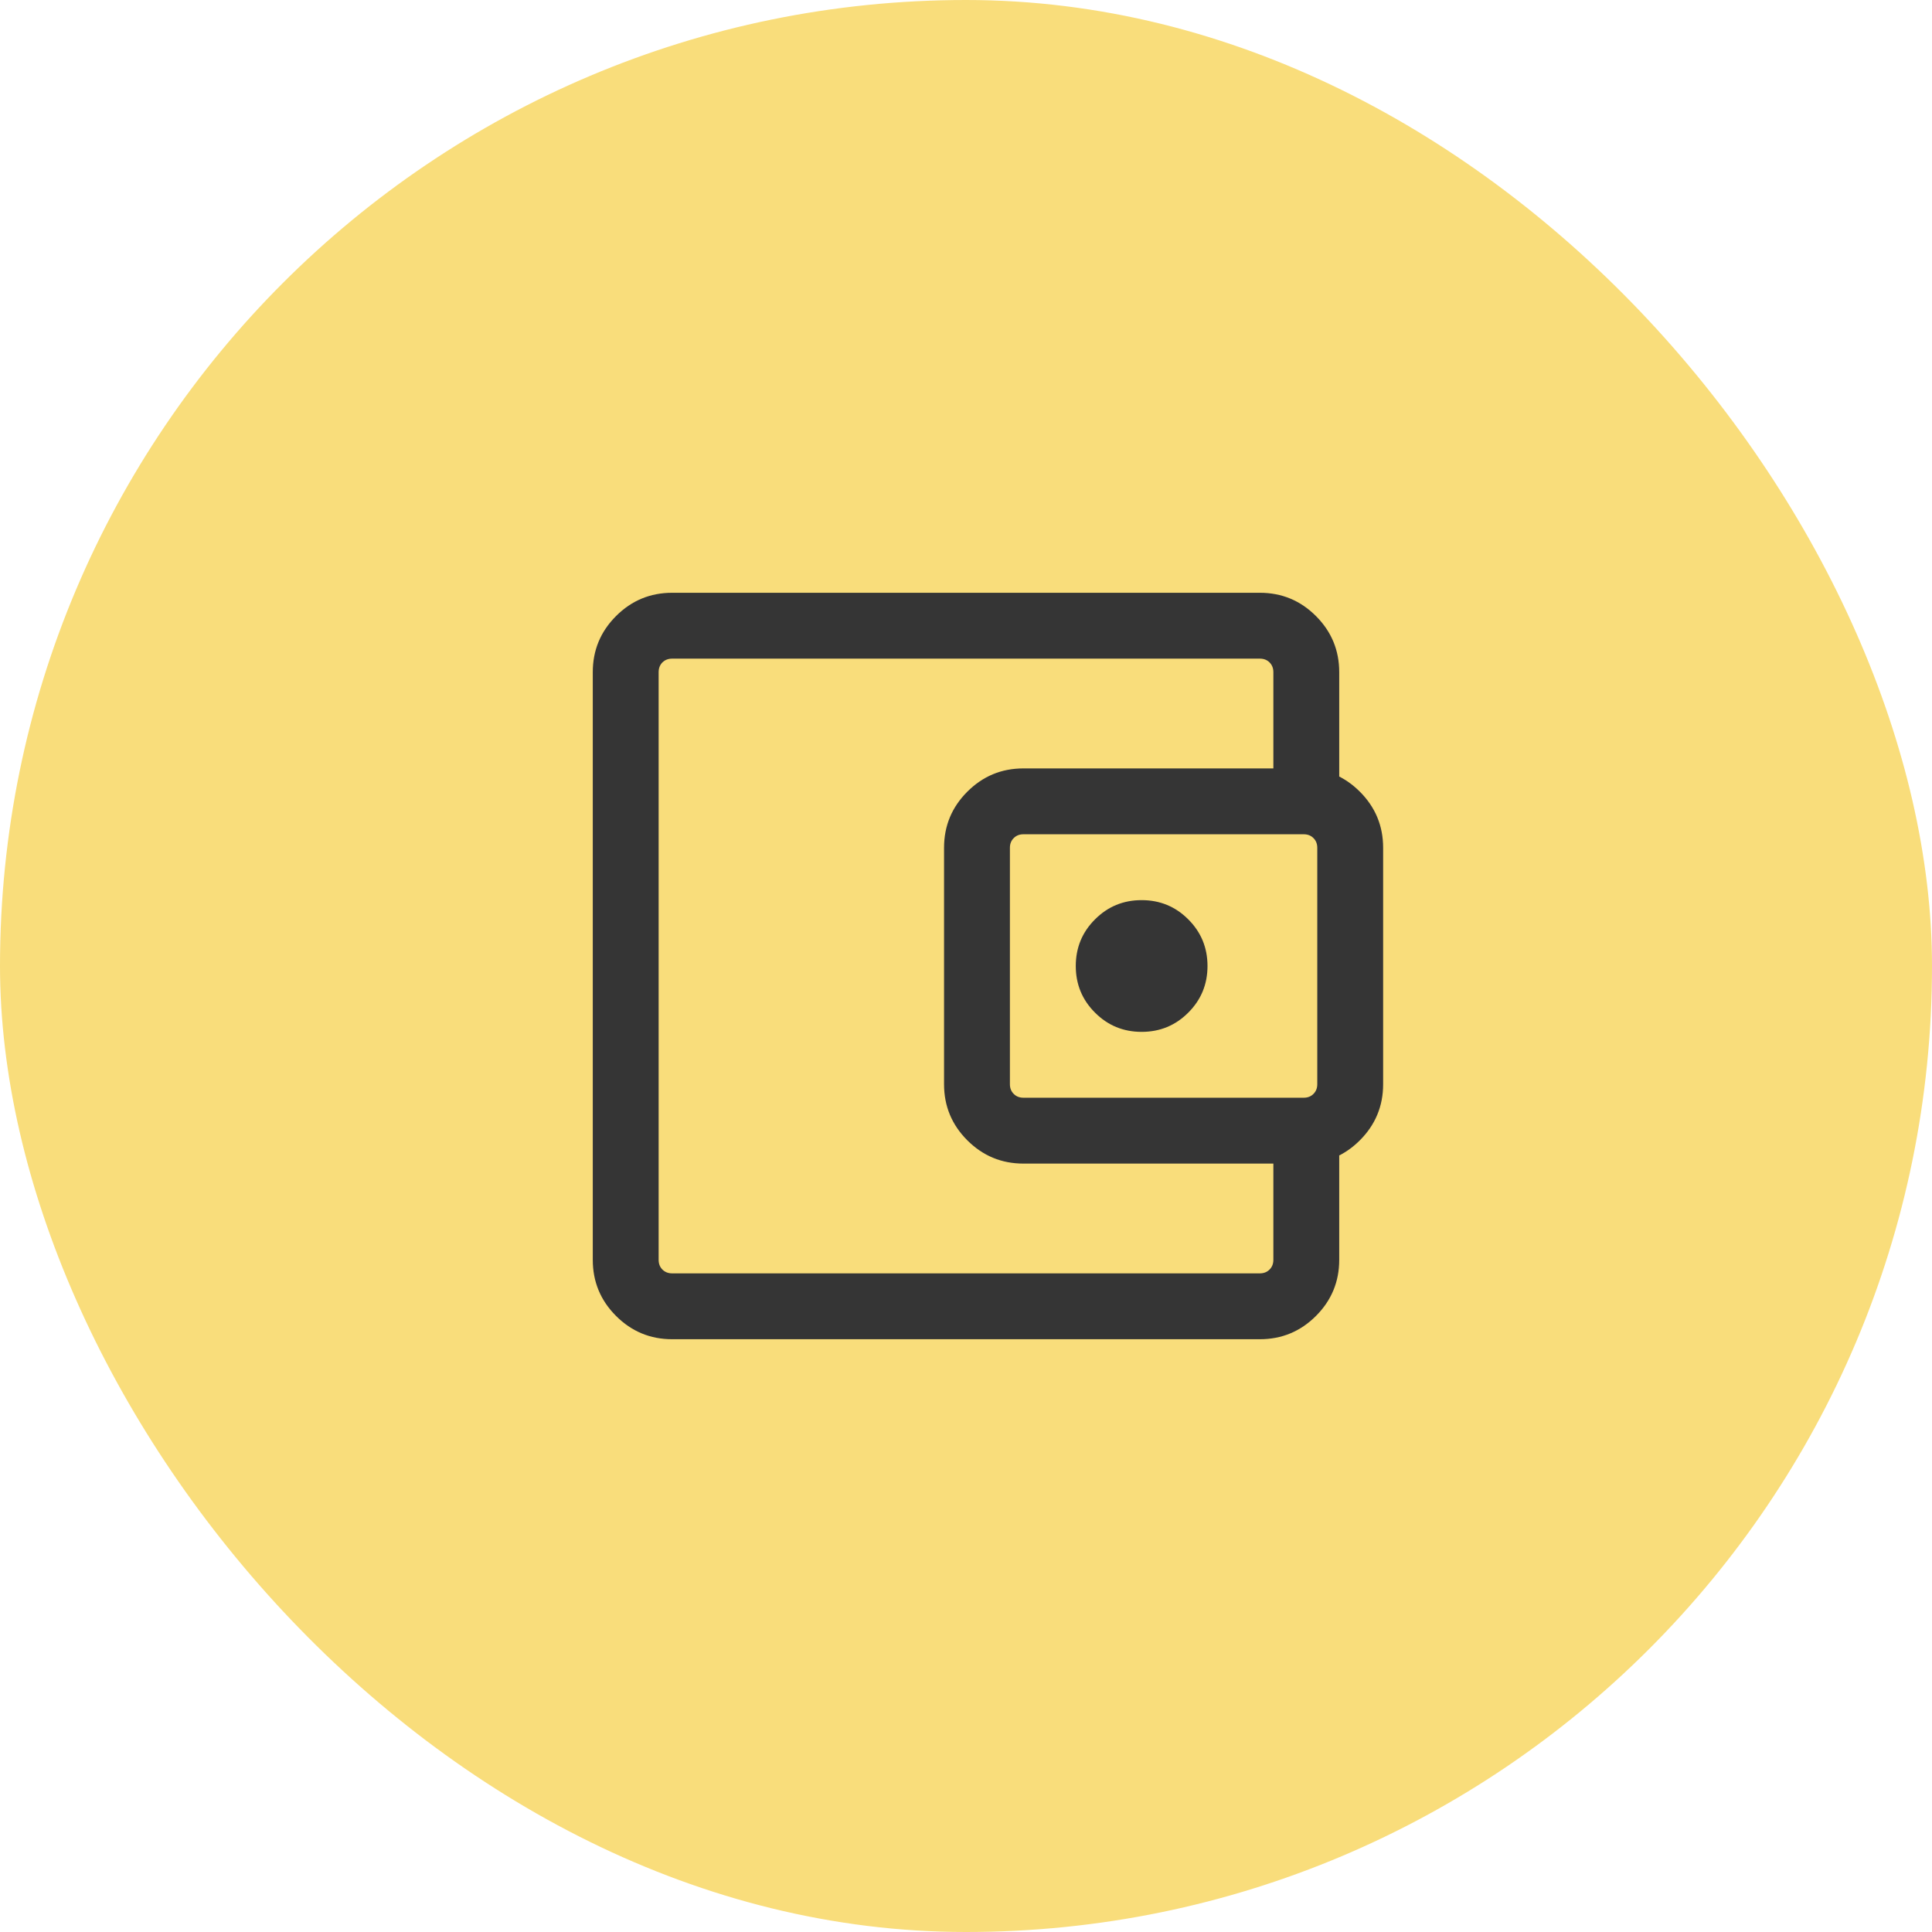
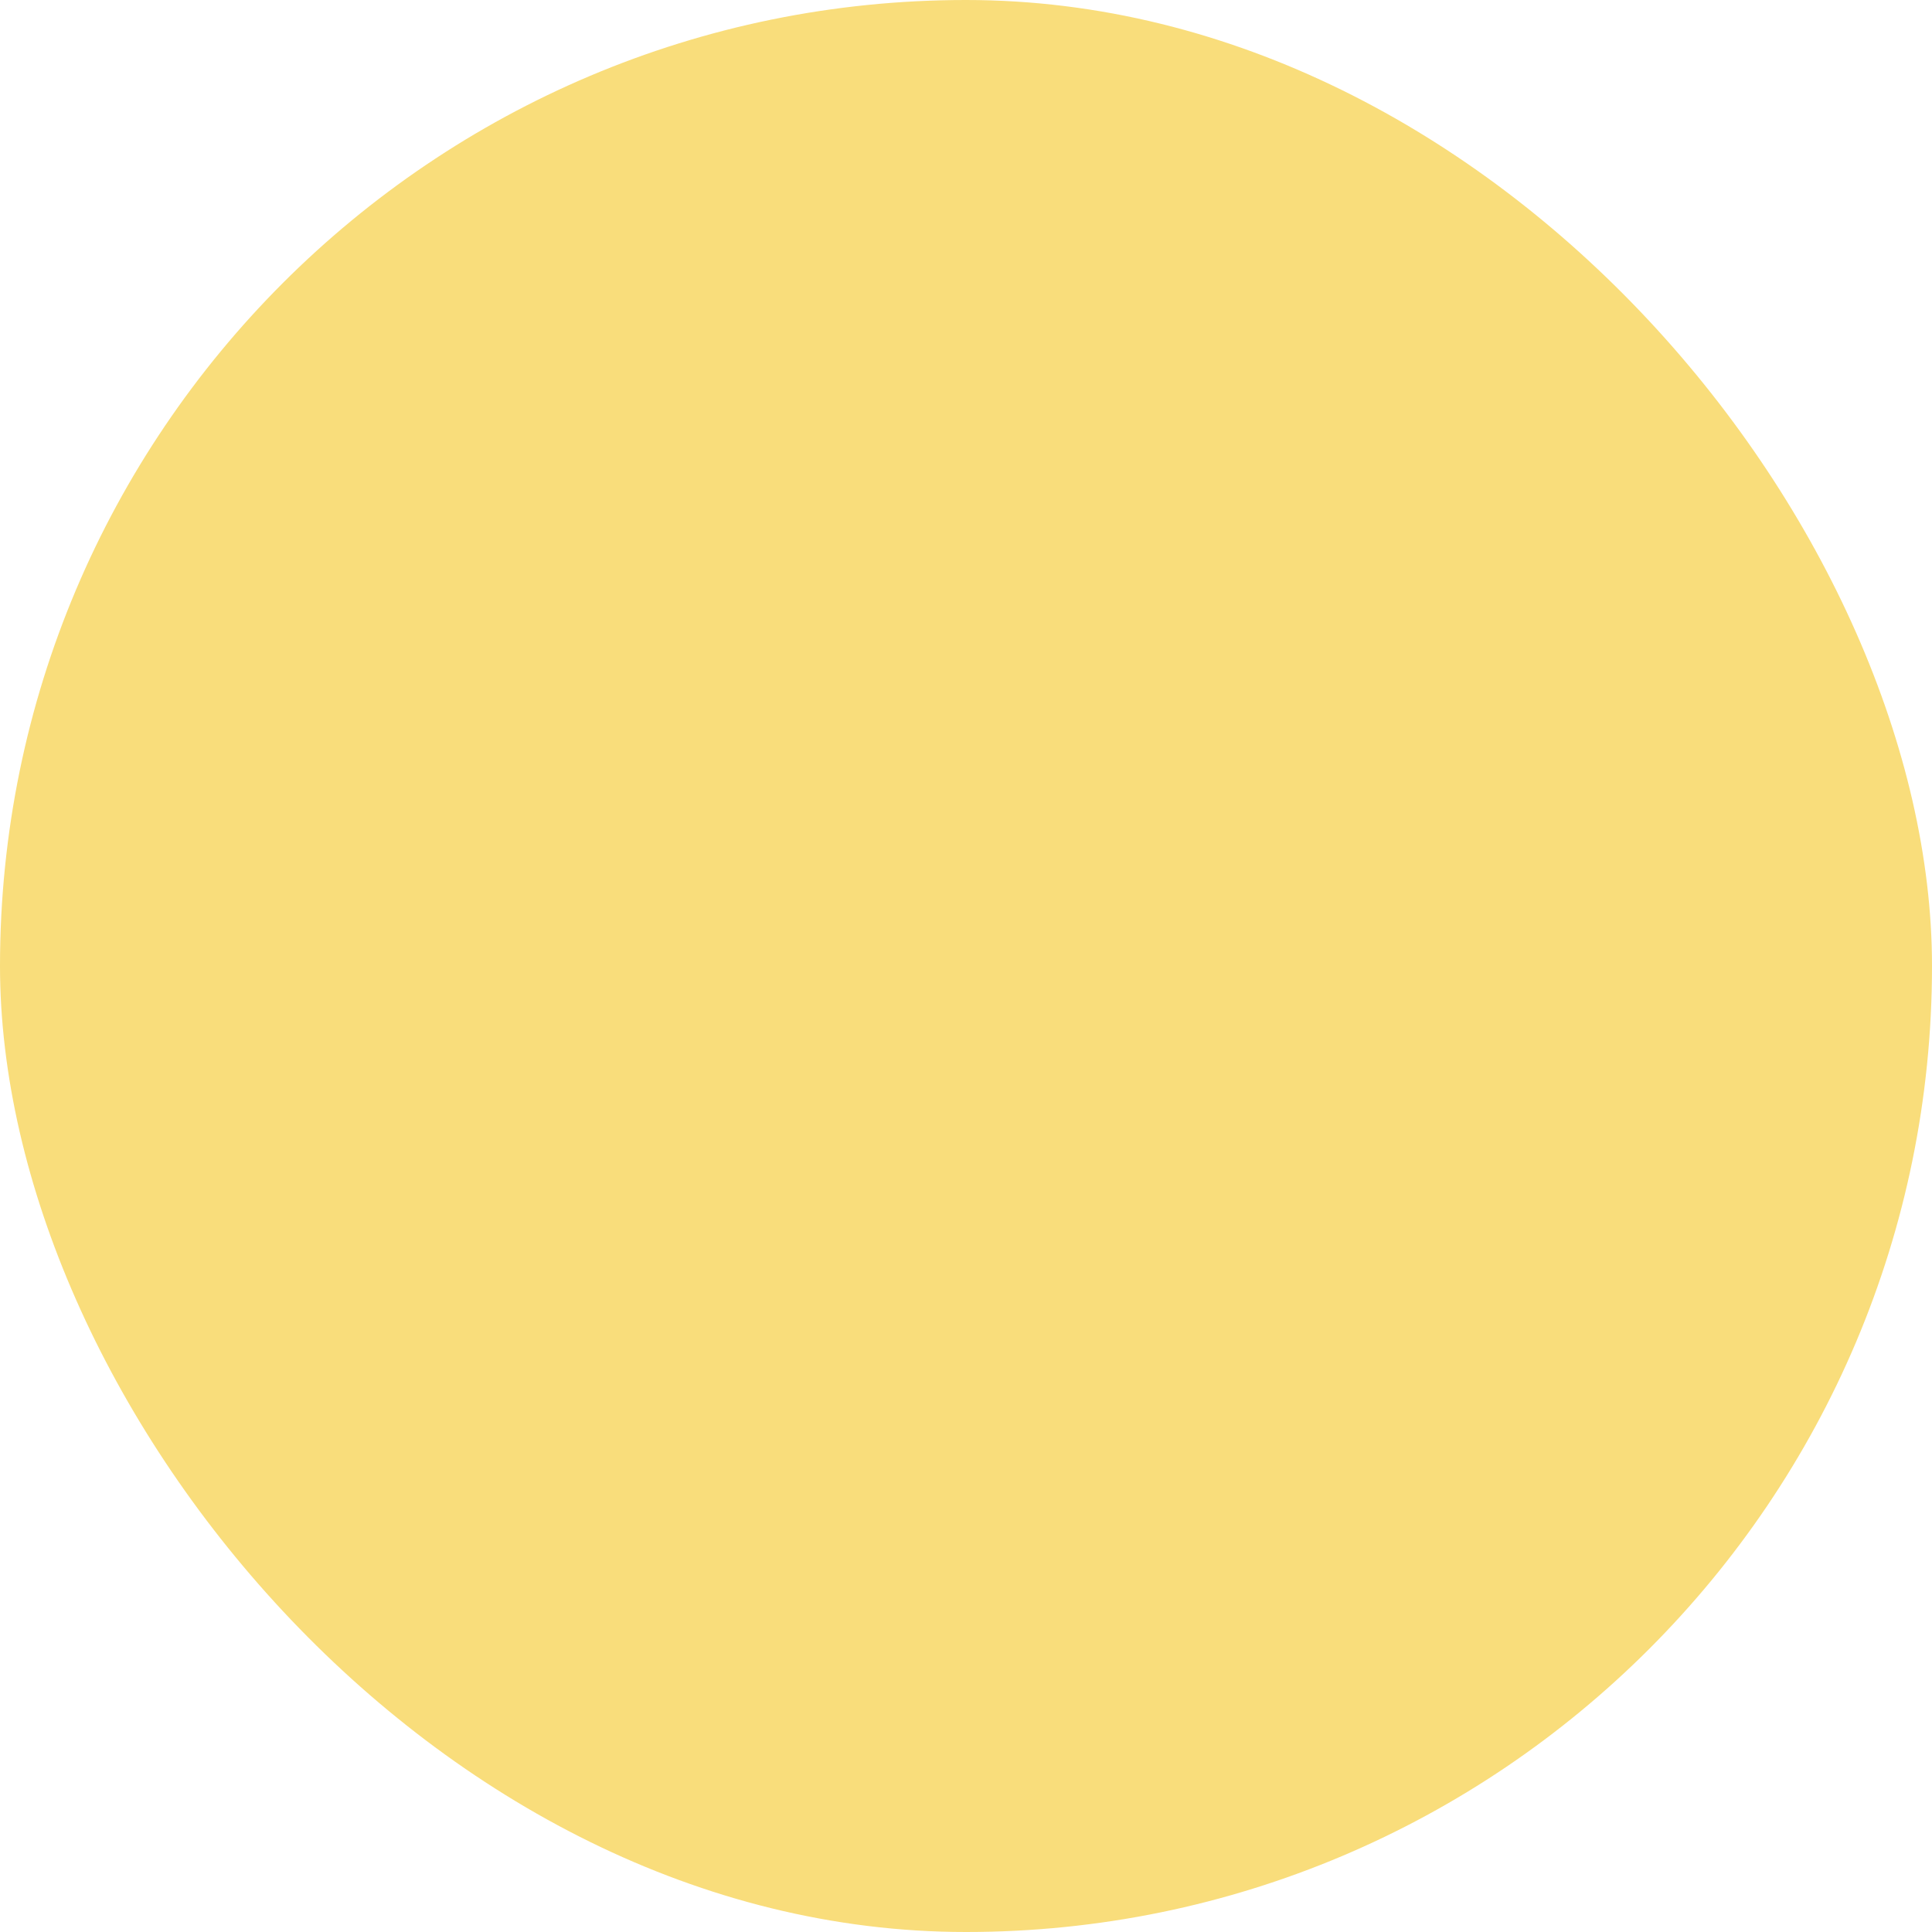
<svg xmlns="http://www.w3.org/2000/svg" width="44" height="44" viewBox="0 0 44 44" fill="none">
  <rect width="44" height="44" rx="22" fill="#F9DD7B" />
  <mask id="mask0_1838_1805" style="mask-type:alpha" maskUnits="userSpaceOnUse" x="10" y="10" width="24" height="24">
-     <rect x="10" y="10" width="24" height="24" fill="#D9D9D9" />
-   </mask>
+     </mask>
  <g mask="url(#mask0_1838_1805)">
-     <path d="M15.308 30.5C14.809 30.5 14.383 30.323 14.03 29.97C13.677 29.617 13.5 29.191 13.5 28.692V15.308C13.5 14.809 13.677 14.383 14.03 14.03C14.383 13.677 14.809 13.5 15.308 13.5H28.692C29.191 13.5 29.617 13.677 29.97 14.03C30.323 14.383 30.5 14.809 30.5 15.308V18.029H29V15.308C29 15.218 28.971 15.144 28.913 15.086C28.856 15.029 28.782 15 28.692 15H15.308C15.218 15 15.144 15.029 15.086 15.086C15.029 15.144 15 15.218 15 15.308V28.692C15 28.782 15.029 28.856 15.086 28.913C15.144 28.971 15.218 29 15.308 29H28.692C28.782 29 28.856 28.971 28.913 28.913C28.971 28.856 29 28.782 29 28.692V25.971H30.5V28.692C30.5 29.191 30.323 29.617 29.97 29.97C29.617 30.323 29.191 30.5 28.692 30.5H15.308ZM23.308 26.5C22.809 26.5 22.383 26.323 22.03 25.97C21.677 25.617 21.5 25.191 21.5 24.692V19.308C21.5 18.809 21.677 18.383 22.03 18.03C22.383 17.677 22.809 17.5 23.308 17.5H29.692C30.191 17.5 30.617 17.677 30.97 18.03C31.323 18.383 31.5 18.809 31.5 19.308V24.692C31.5 25.191 31.323 25.617 30.97 25.97C30.617 26.323 30.191 26.5 29.692 26.5H23.308ZM29.692 25C29.782 25 29.856 24.971 29.913 24.913C29.971 24.856 30 24.782 30 24.692V19.308C30 19.218 29.971 19.144 29.913 19.087C29.856 19.029 29.782 19 29.692 19H23.308C23.218 19 23.144 19.029 23.087 19.087C23.029 19.144 23 19.218 23 19.308V24.692C23 24.782 23.029 24.856 23.087 24.913C23.144 24.971 23.218 25 23.308 25H29.692ZM26 23.5C26.417 23.5 26.771 23.354 27.062 23.062C27.354 22.771 27.5 22.417 27.5 22C27.5 21.583 27.354 21.229 27.062 20.938C26.771 20.646 26.417 20.5 26 20.5C25.583 20.5 25.229 20.646 24.938 20.938C24.646 21.229 24.5 21.583 24.5 22C24.5 22.417 24.646 22.771 24.938 23.062C25.229 23.354 25.583 23.5 26 23.5Z" fill="#353535" />
+     <path d="M15.308 30.5C14.809 30.5 14.383 30.323 14.03 29.97C13.677 29.617 13.5 29.191 13.5 28.692V15.308C13.5 14.809 13.677 14.383 14.03 14.03C14.383 13.677 14.809 13.5 15.308 13.5H28.692C29.191 13.5 29.617 13.677 29.97 14.03C30.323 14.383 30.5 14.809 30.5 15.308V18.029H29V15.308C29 15.218 28.971 15.144 28.913 15.086C28.856 15.029 28.782 15 28.692 15H15.308C15.218 15 15.144 15.029 15.086 15.086C15.029 15.144 15 15.218 15 15.308V28.692C15 28.782 15.029 28.856 15.086 28.913C15.144 28.971 15.218 29 15.308 29H28.692C28.782 29 28.856 28.971 28.913 28.913C28.971 28.856 29 28.782 29 28.692V25.971H30.5V28.692C30.5 29.191 30.323 29.617 29.97 29.97C29.617 30.323 29.191 30.5 28.692 30.5H15.308ZM23.308 26.5C22.809 26.5 22.383 26.323 22.03 25.97C21.677 25.617 21.5 25.191 21.5 24.692V19.308C22.383 17.677 22.809 17.5 23.308 17.5H29.692C30.191 17.5 30.617 17.677 30.97 18.03C31.323 18.383 31.5 18.809 31.5 19.308V24.692C31.5 25.191 31.323 25.617 30.97 25.97C30.617 26.323 30.191 26.5 29.692 26.5H23.308ZM29.692 25C29.782 25 29.856 24.971 29.913 24.913C29.971 24.856 30 24.782 30 24.692V19.308C30 19.218 29.971 19.144 29.913 19.087C29.856 19.029 29.782 19 29.692 19H23.308C23.218 19 23.144 19.029 23.087 19.087C23.029 19.144 23 19.218 23 19.308V24.692C23 24.782 23.029 24.856 23.087 24.913C23.144 24.971 23.218 25 23.308 25H29.692ZM26 23.5C26.417 23.5 26.771 23.354 27.062 23.062C27.354 22.771 27.5 22.417 27.5 22C27.5 21.583 27.354 21.229 27.062 20.938C26.771 20.646 26.417 20.5 26 20.5C25.583 20.5 25.229 20.646 24.938 20.938C24.646 21.229 24.5 21.583 24.5 22C24.5 22.417 24.646 22.771 24.938 23.062C25.229 23.354 25.583 23.5 26 23.5Z" fill="#353535" />
  </g>
</svg>